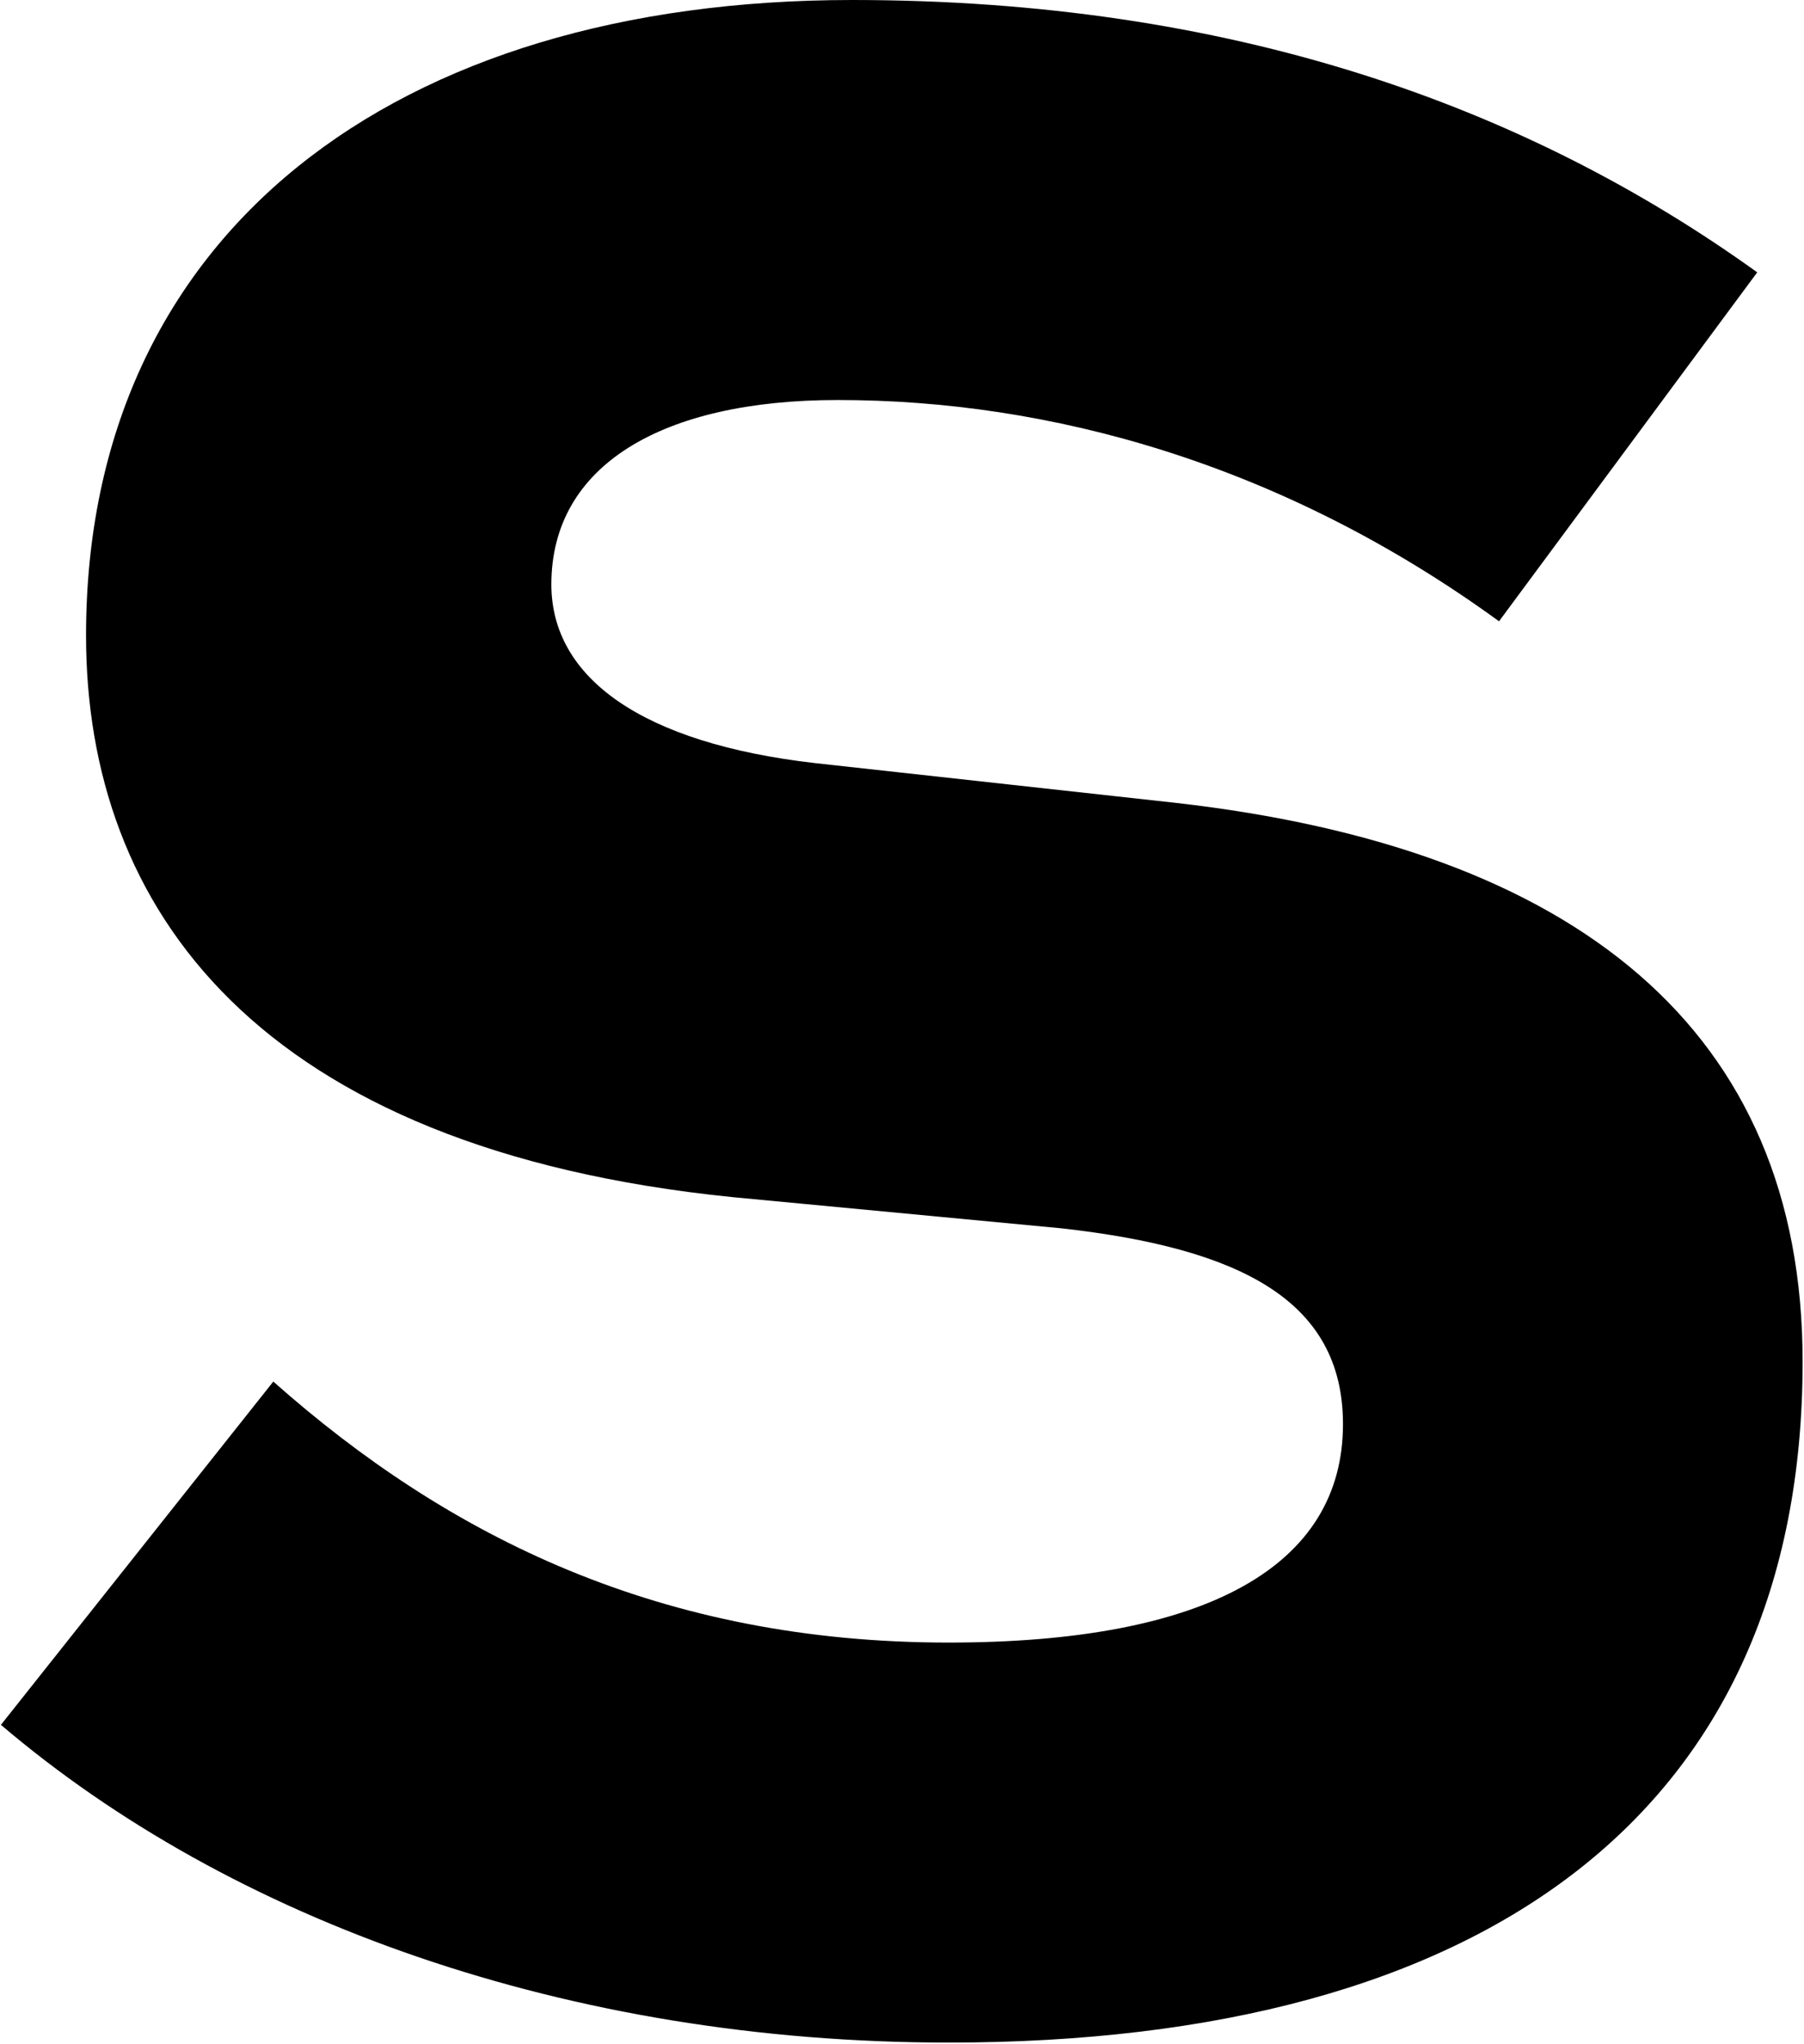
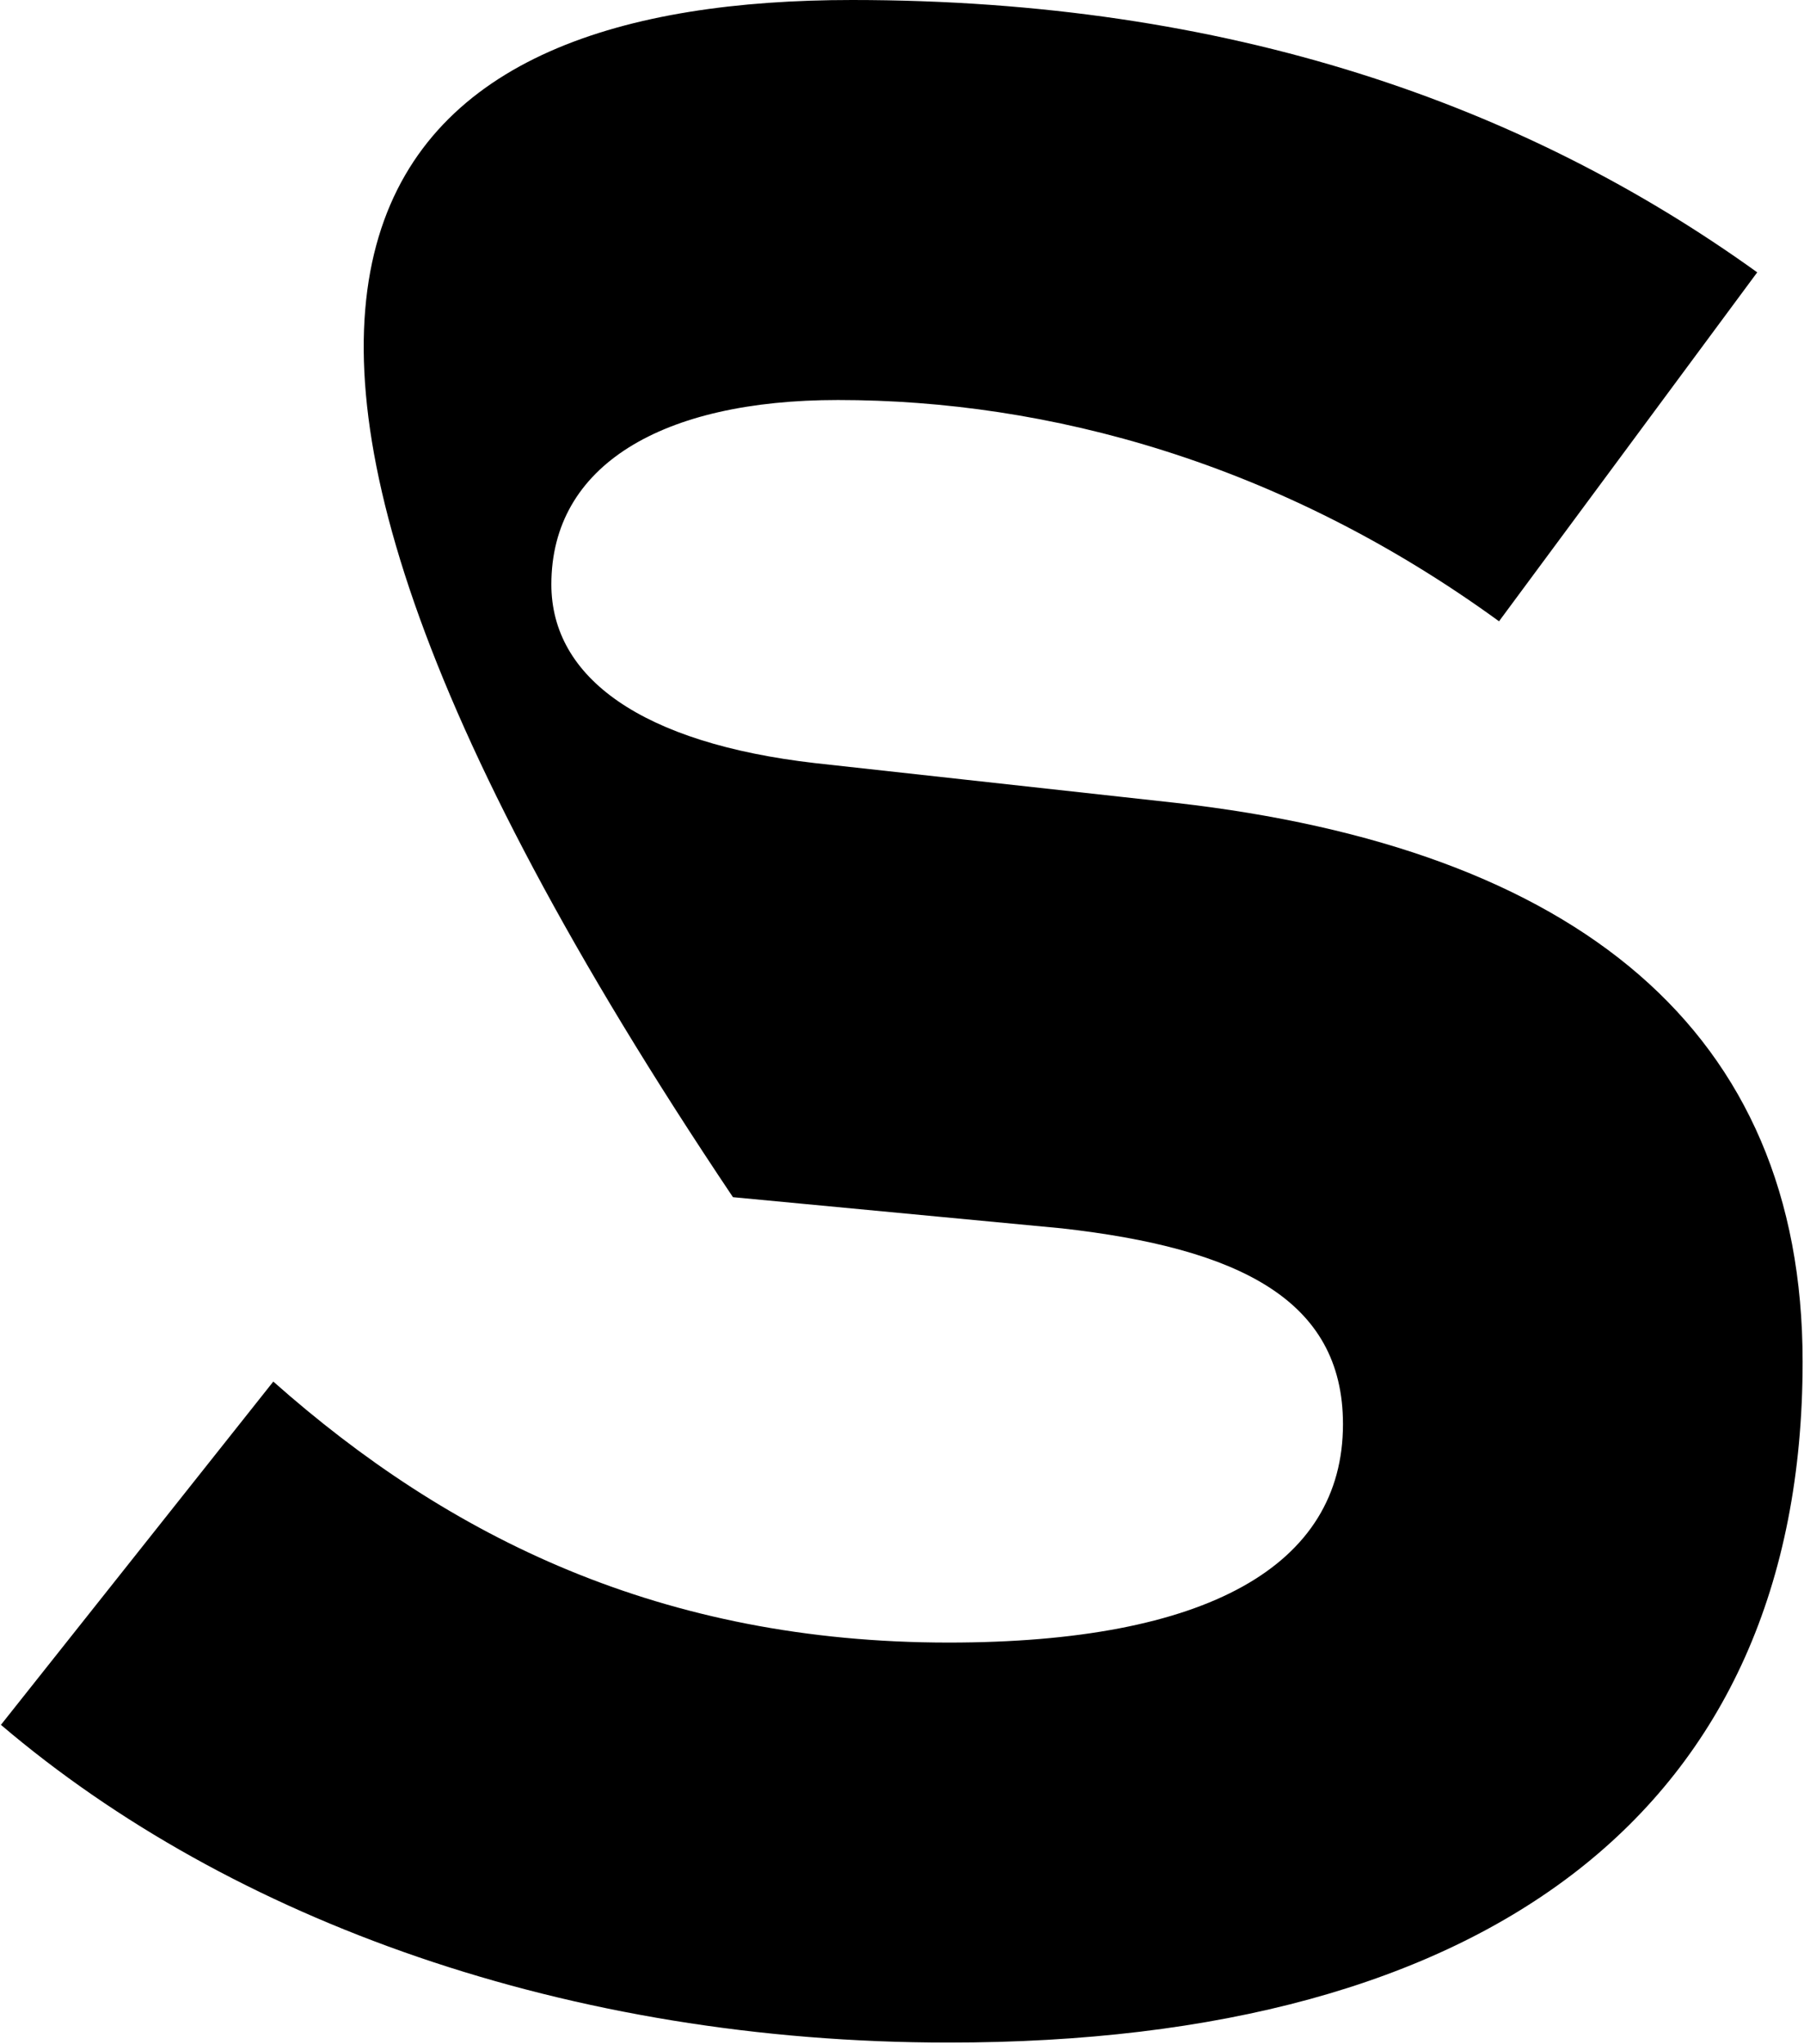
<svg xmlns="http://www.w3.org/2000/svg" width="827" height="937" viewBox="0 0 827 937" fill="none">
-   <path d="M434.856 936.505C260.562 936.505 105.779 880.575 0.422 790.826L125.289 633.441C205.933 704.98 303.485 753.106 434.856 753.106C553.22 753.106 615.654 717.987 615.654 652.952C615.654 595.721 567.528 572.309 486.884 563.204L336.003 548.896C117.485 526.784 39.443 416.224 39.443 291.357C39.443 106.658 181.219 0 390.632 0C563.625 0 698.898 48.126 805.556 124.867L687.192 284.854C587.038 212.014 480.381 183.399 384.129 183.399C303.485 183.399 252.758 213.315 252.758 267.944C252.758 310.868 294.38 340.784 373.723 349.889L538.912 368.098C722.311 388.91 826.367 472.155 826.367 624.337C826.367 829.847 681.989 936.505 434.856 936.505Z" fill="black" />
+   <path d="M434.856 936.505C260.562 936.505 105.779 880.575 0.422 790.826L125.289 633.441C205.933 704.98 303.485 753.106 434.856 753.106C553.22 753.106 615.654 717.987 615.654 652.952C615.654 595.721 567.528 572.309 486.884 563.204L336.003 548.896C39.443 106.658 181.219 0 390.632 0C563.625 0 698.898 48.126 805.556 124.867L687.192 284.854C587.038 212.014 480.381 183.399 384.129 183.399C303.485 183.399 252.758 213.315 252.758 267.944C252.758 310.868 294.38 340.784 373.723 349.889L538.912 368.098C722.311 388.91 826.367 472.155 826.367 624.337C826.367 829.847 681.989 936.505 434.856 936.505Z" fill="black" />
</svg>